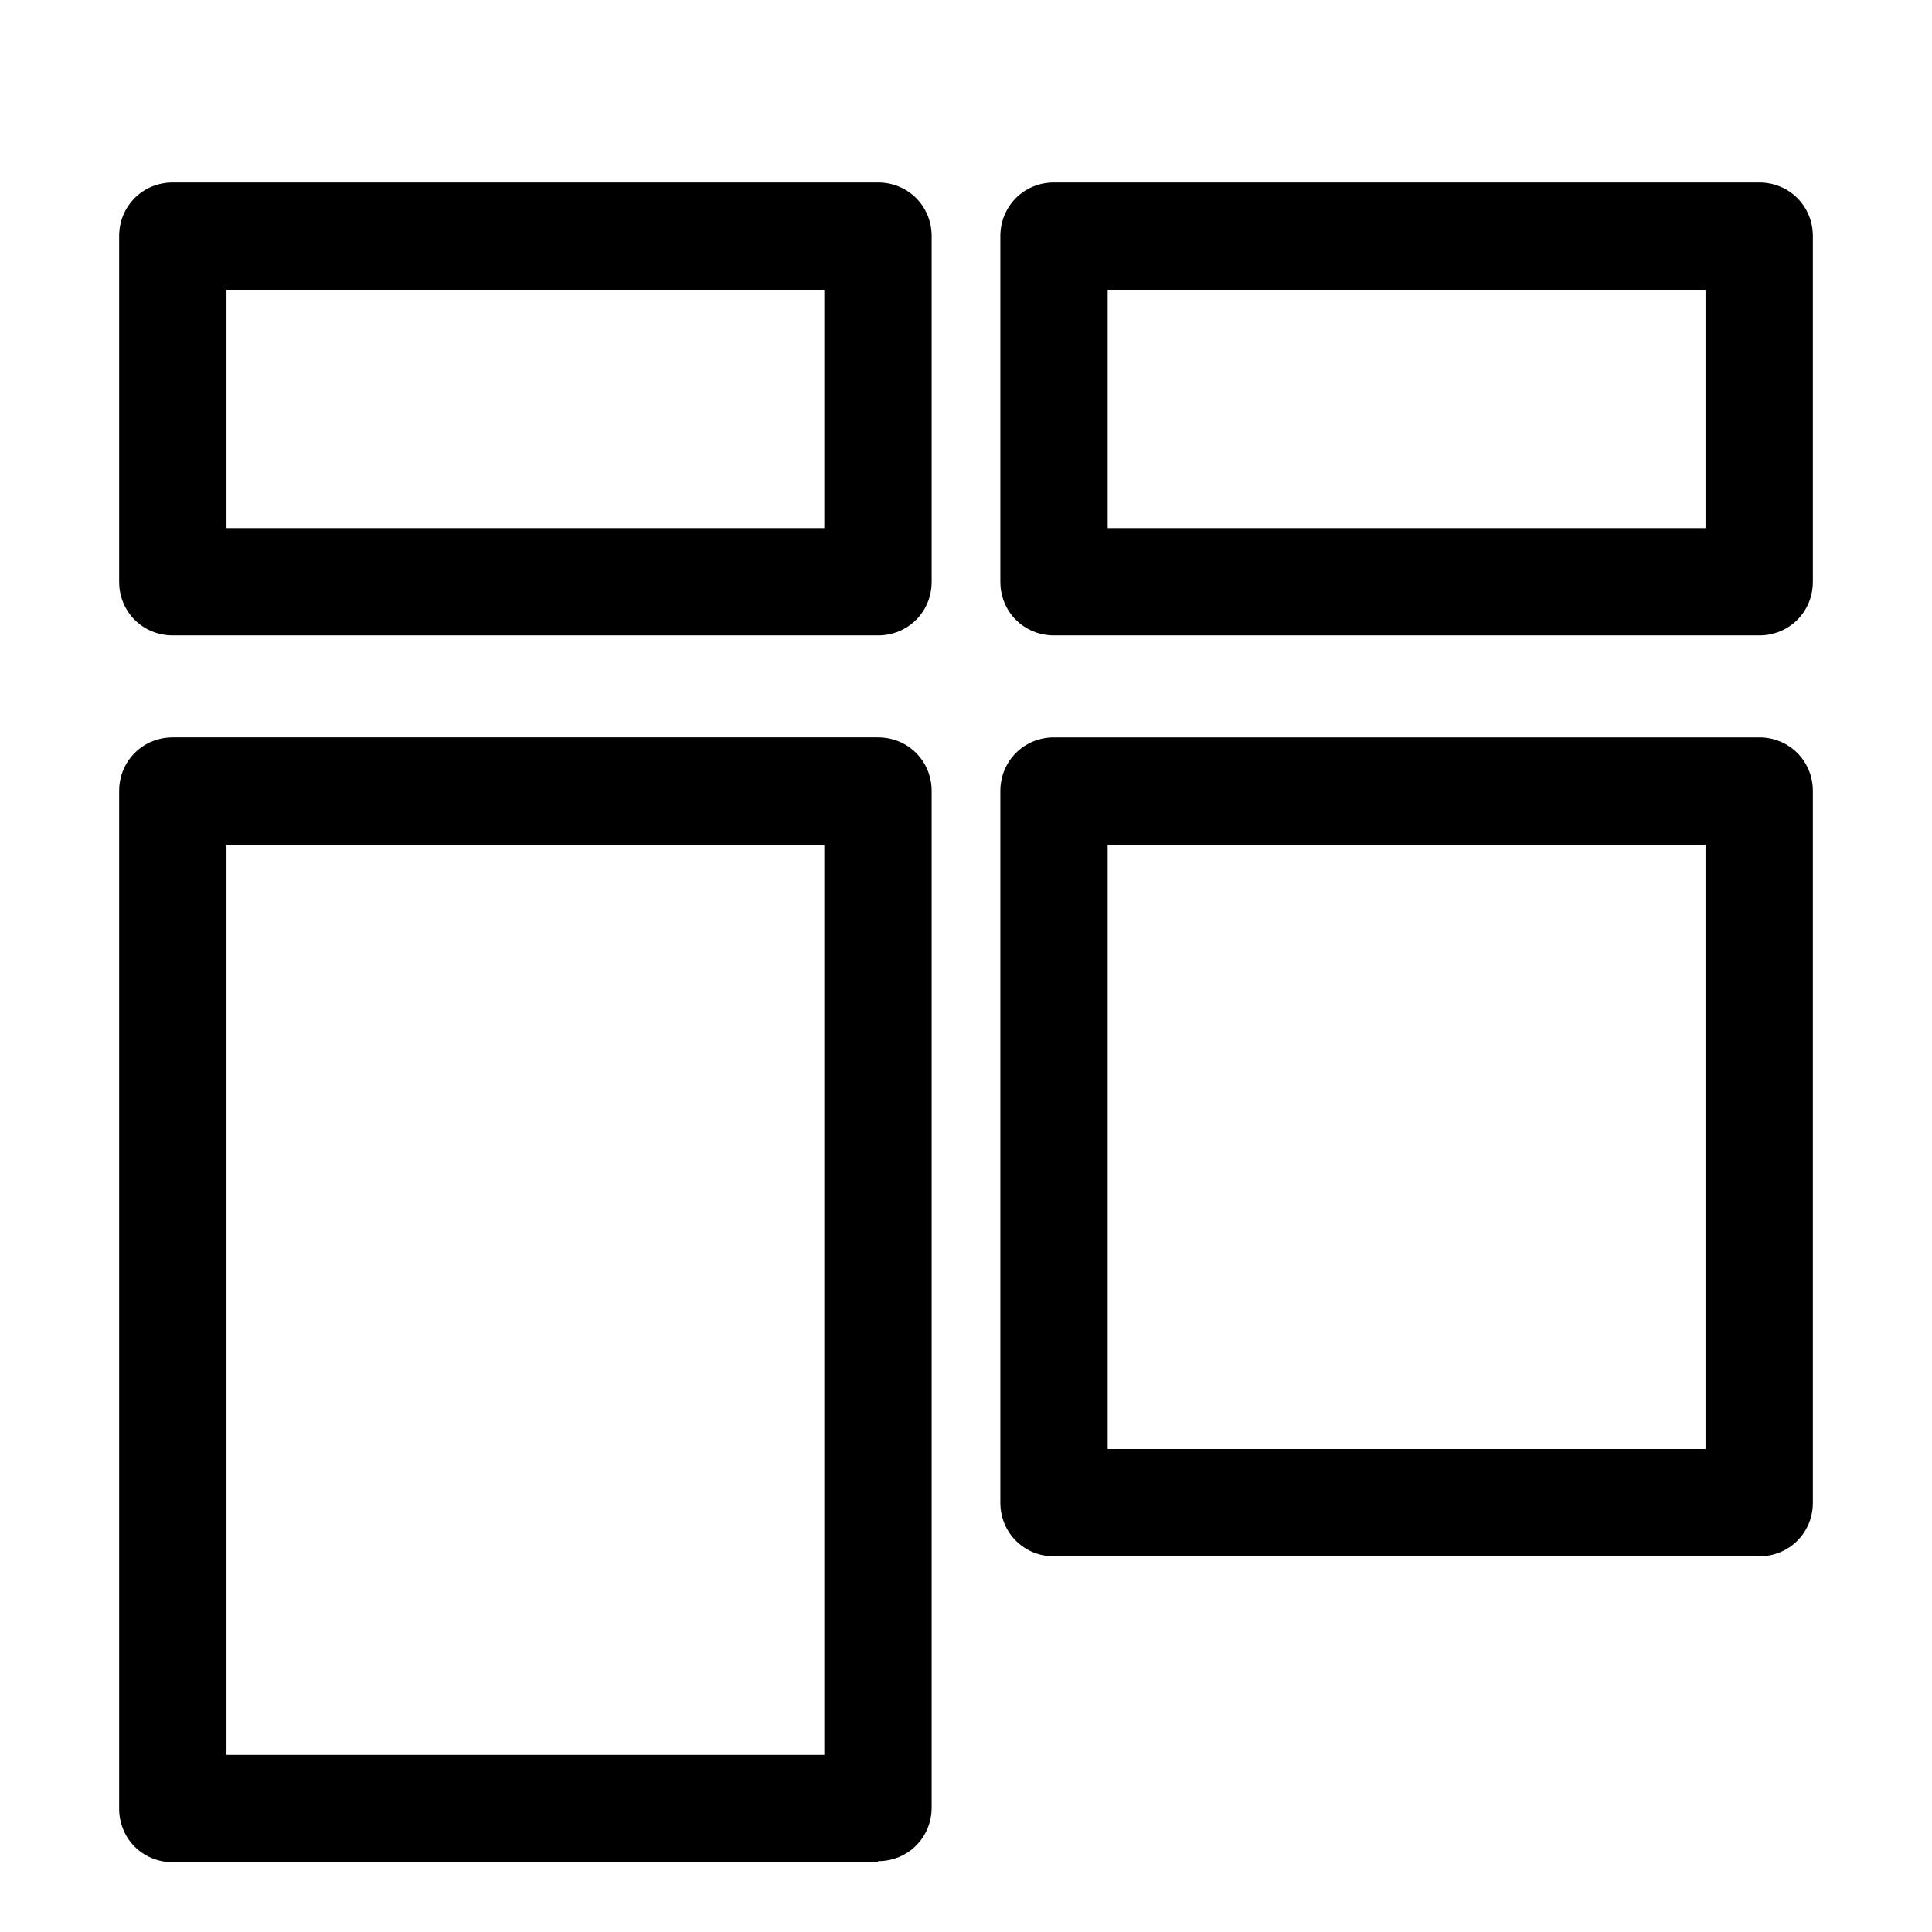
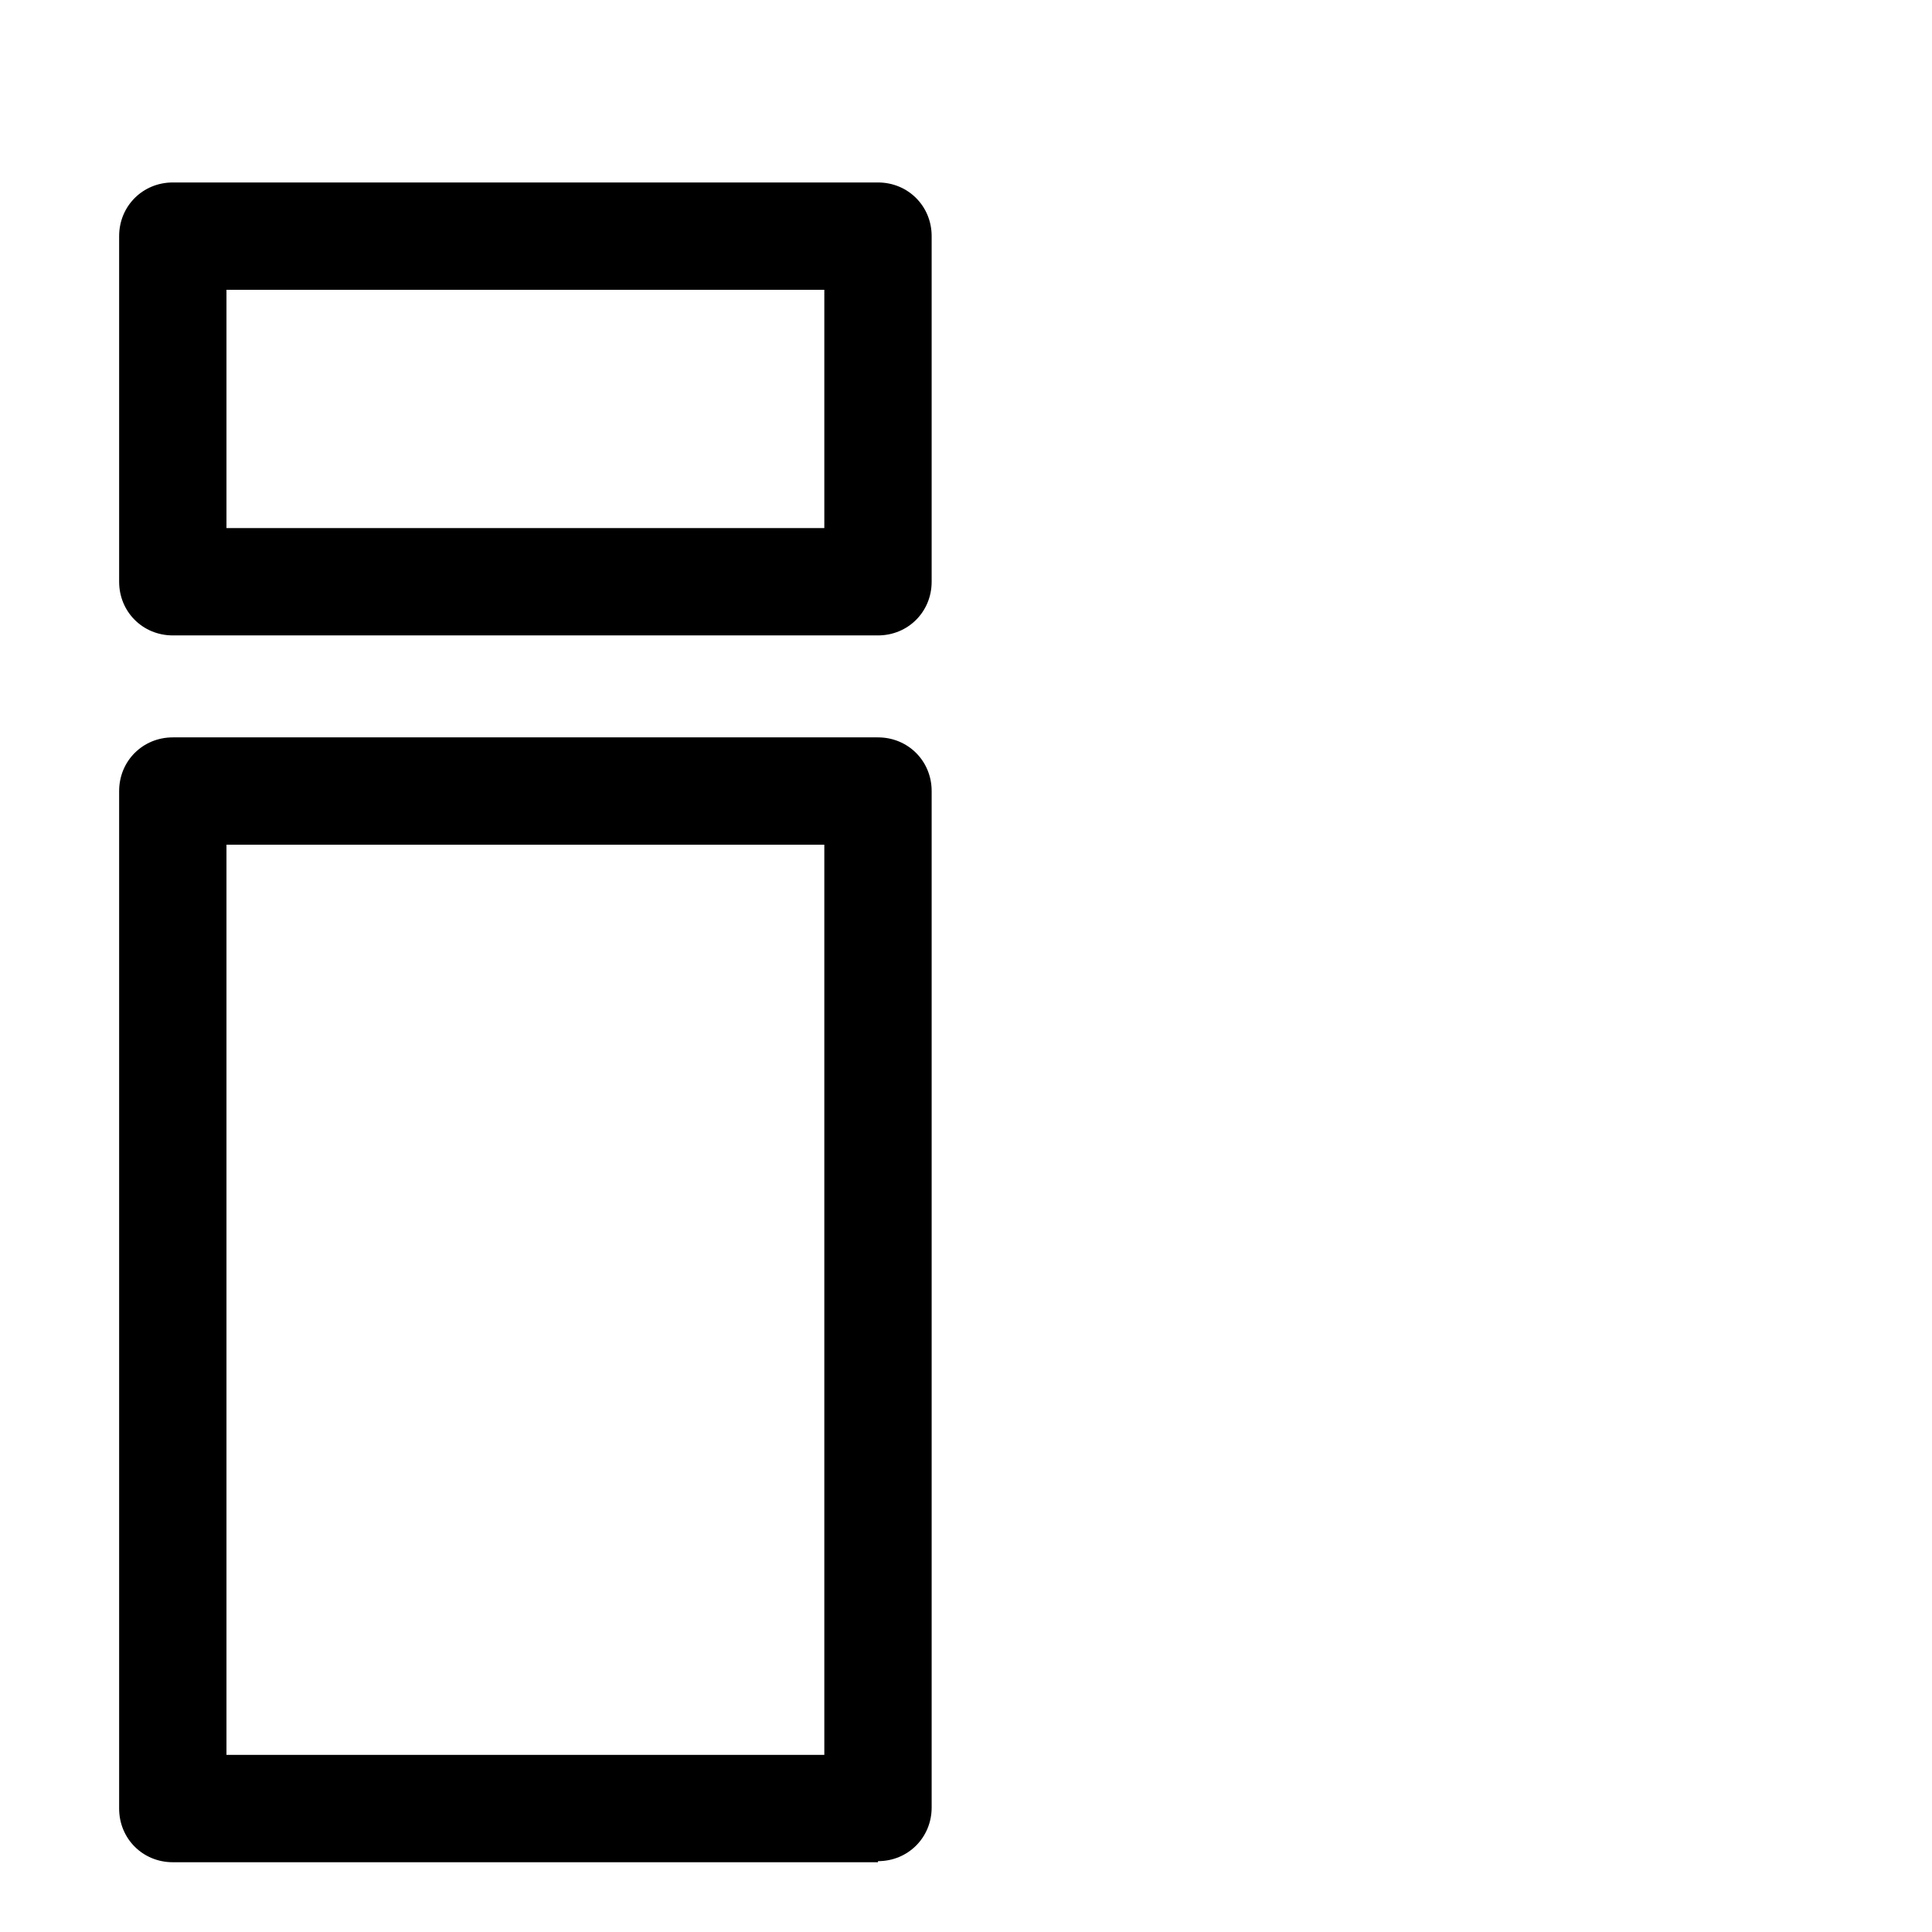
<svg xmlns="http://www.w3.org/2000/svg" id="Layer_1" viewBox="0 0 18 18">
  <path d="M8.18,5.92H1.61c-.28,0-.5-.22-.5-.5v-3.22c0-.28.22-.5.5-.5h6.57c.28,0,.5.22.5.5v3.22c0,.28-.22.5-.5.5ZM2.11,4.92h5.57v-2.22H2.11v2.22Z" />
-   <path d="M16.39,5.92h-6.57c-.28,0-.5-.22-.5-.5v-3.22c0-.28.22-.5.5-.5h6.57c.28,0,.5.22.5.5v3.22c0,.28-.22.5-.5.5ZM10.32,4.92h5.57v-2.22h-5.57v2.22Z" />
  <path d="M8.18,17.35H1.61c-.28,0-.5-.22-.5-.5V7.37c0-.28.22-.5.5-.5h6.57c.28,0,.5.22.5.5v9.47c0,.28-.22.5-.5.5ZM2.11,16.35h5.57V7.87H2.11v8.47Z" />
-   <path d="M16.39,14.5h-6.57c-.28,0-.5-.22-.5-.5v-6.63c0-.28.22-.5.5-.5h6.57c.28,0,.5.22.5.5v6.63c0,.28-.22.5-.5.5ZM10.32,13.5h5.57v-5.63h-5.57v5.63Z" />
</svg>